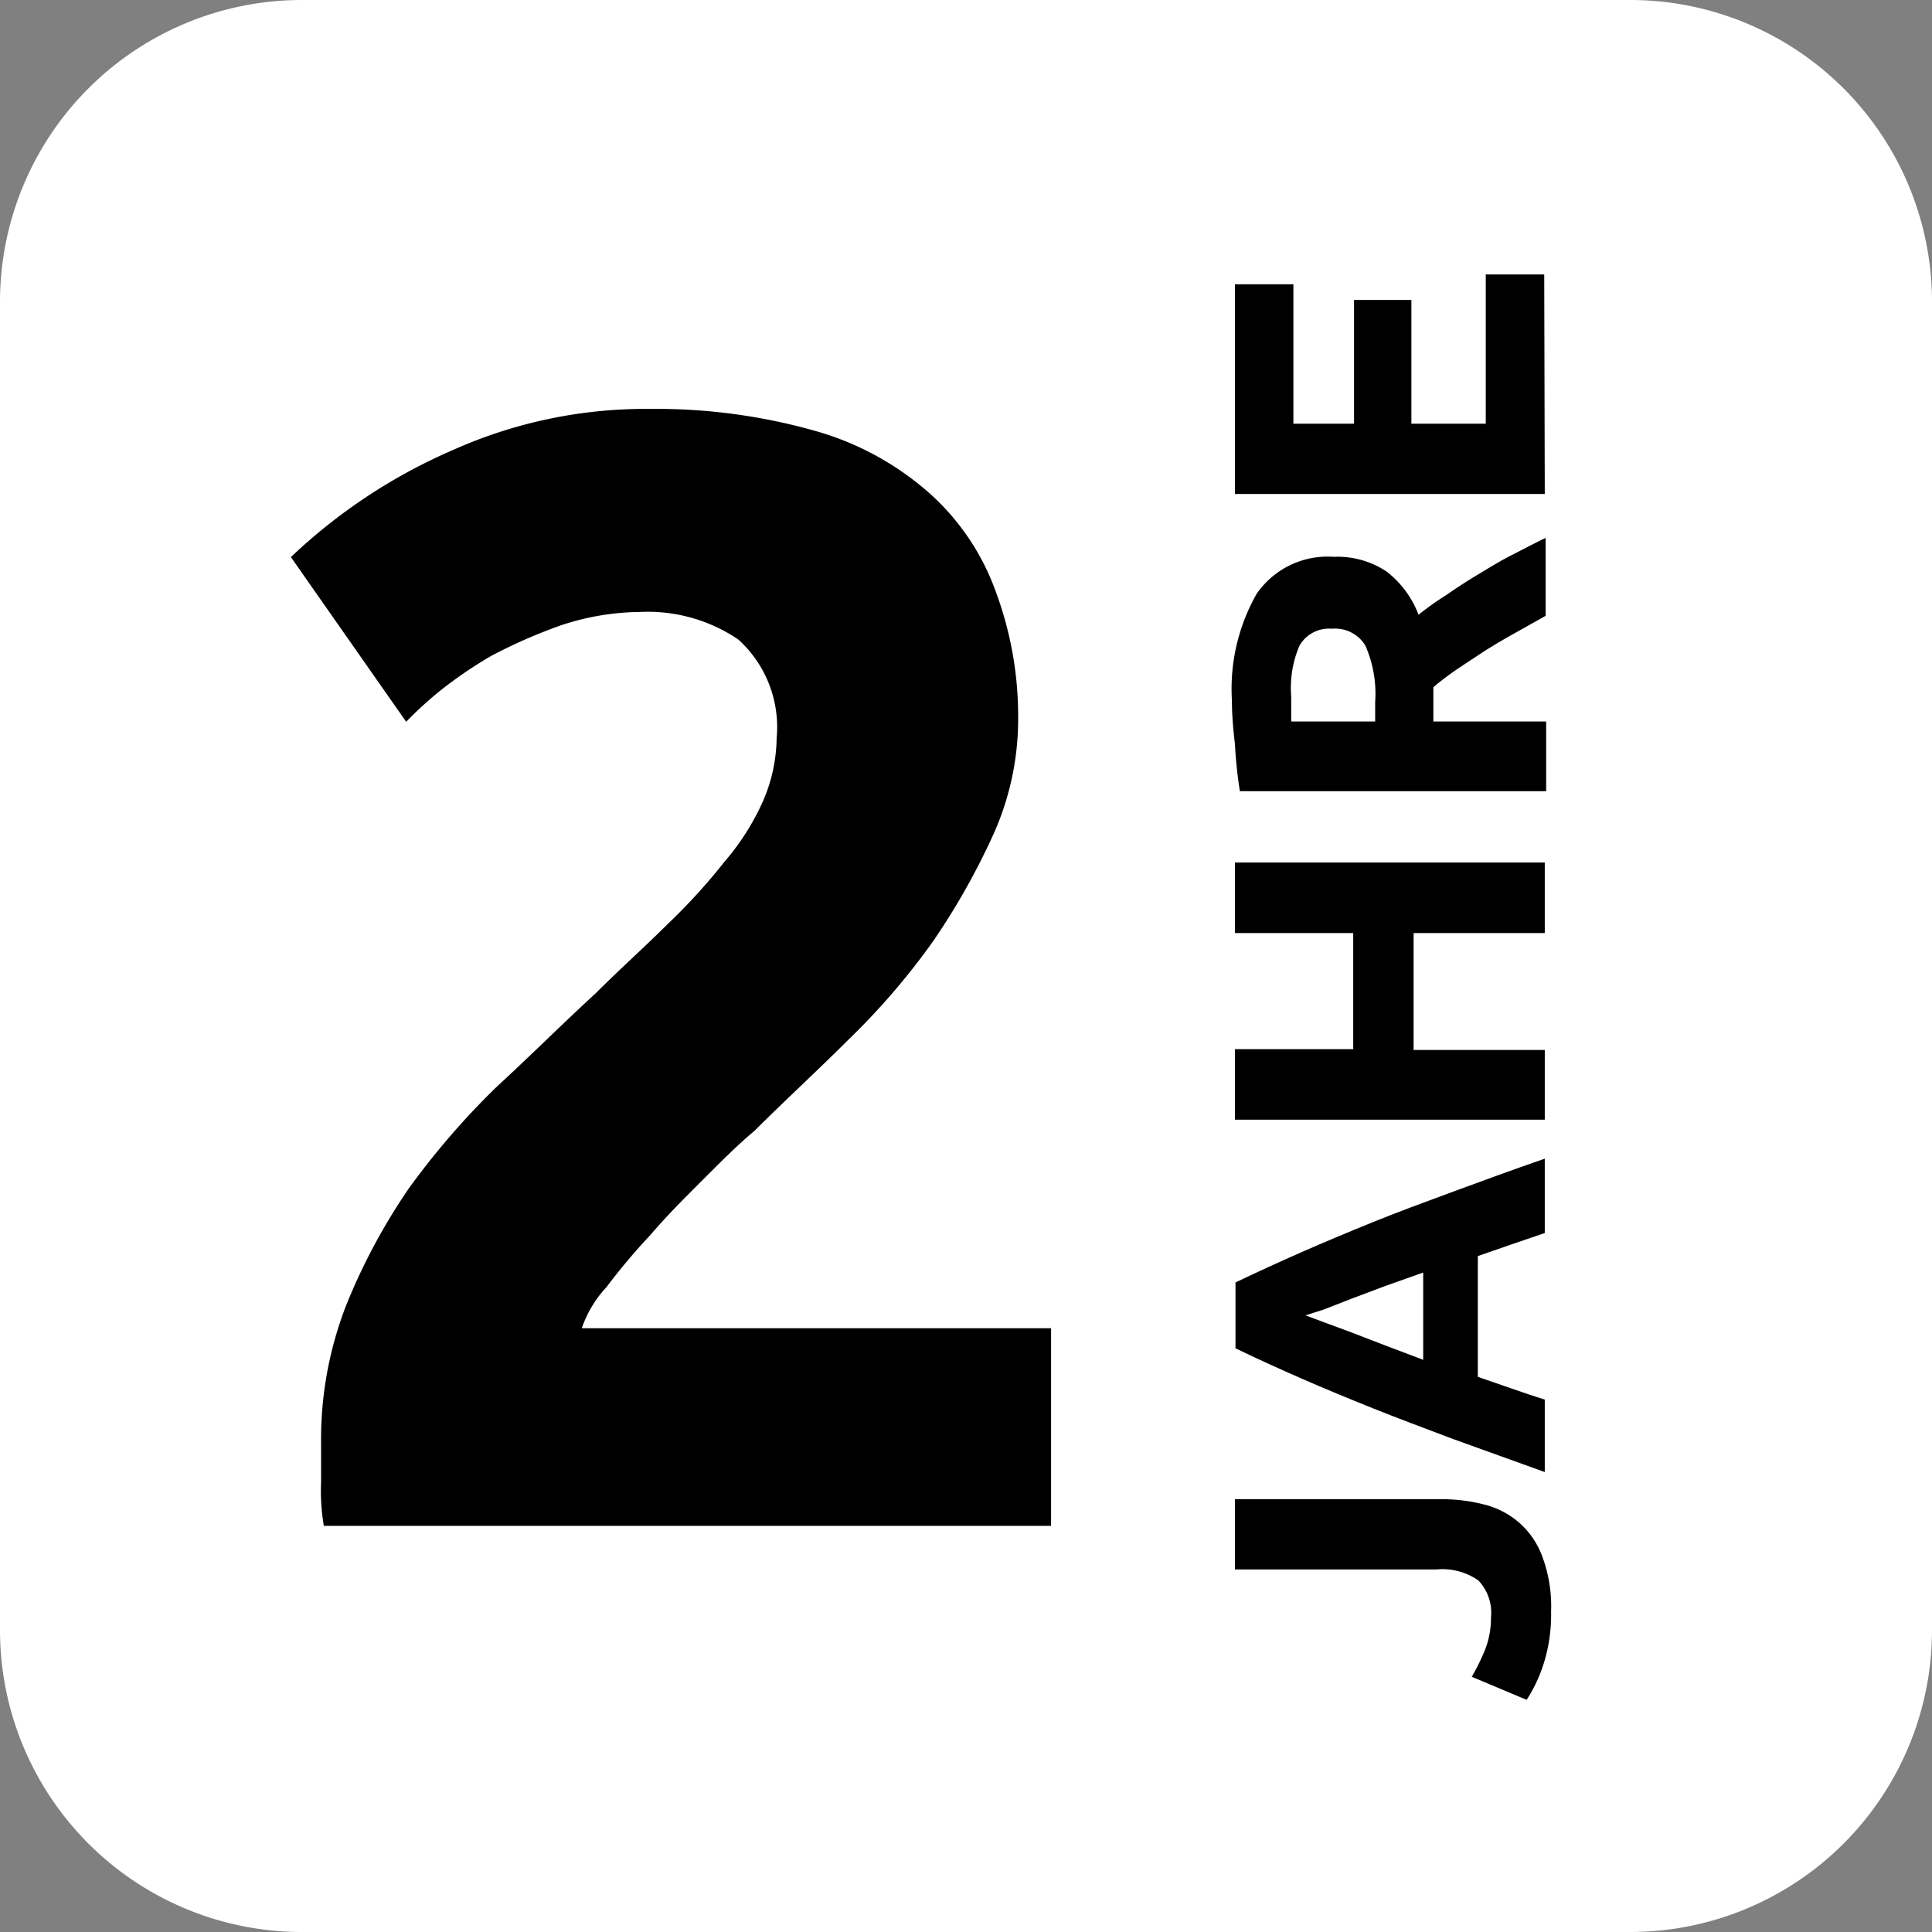
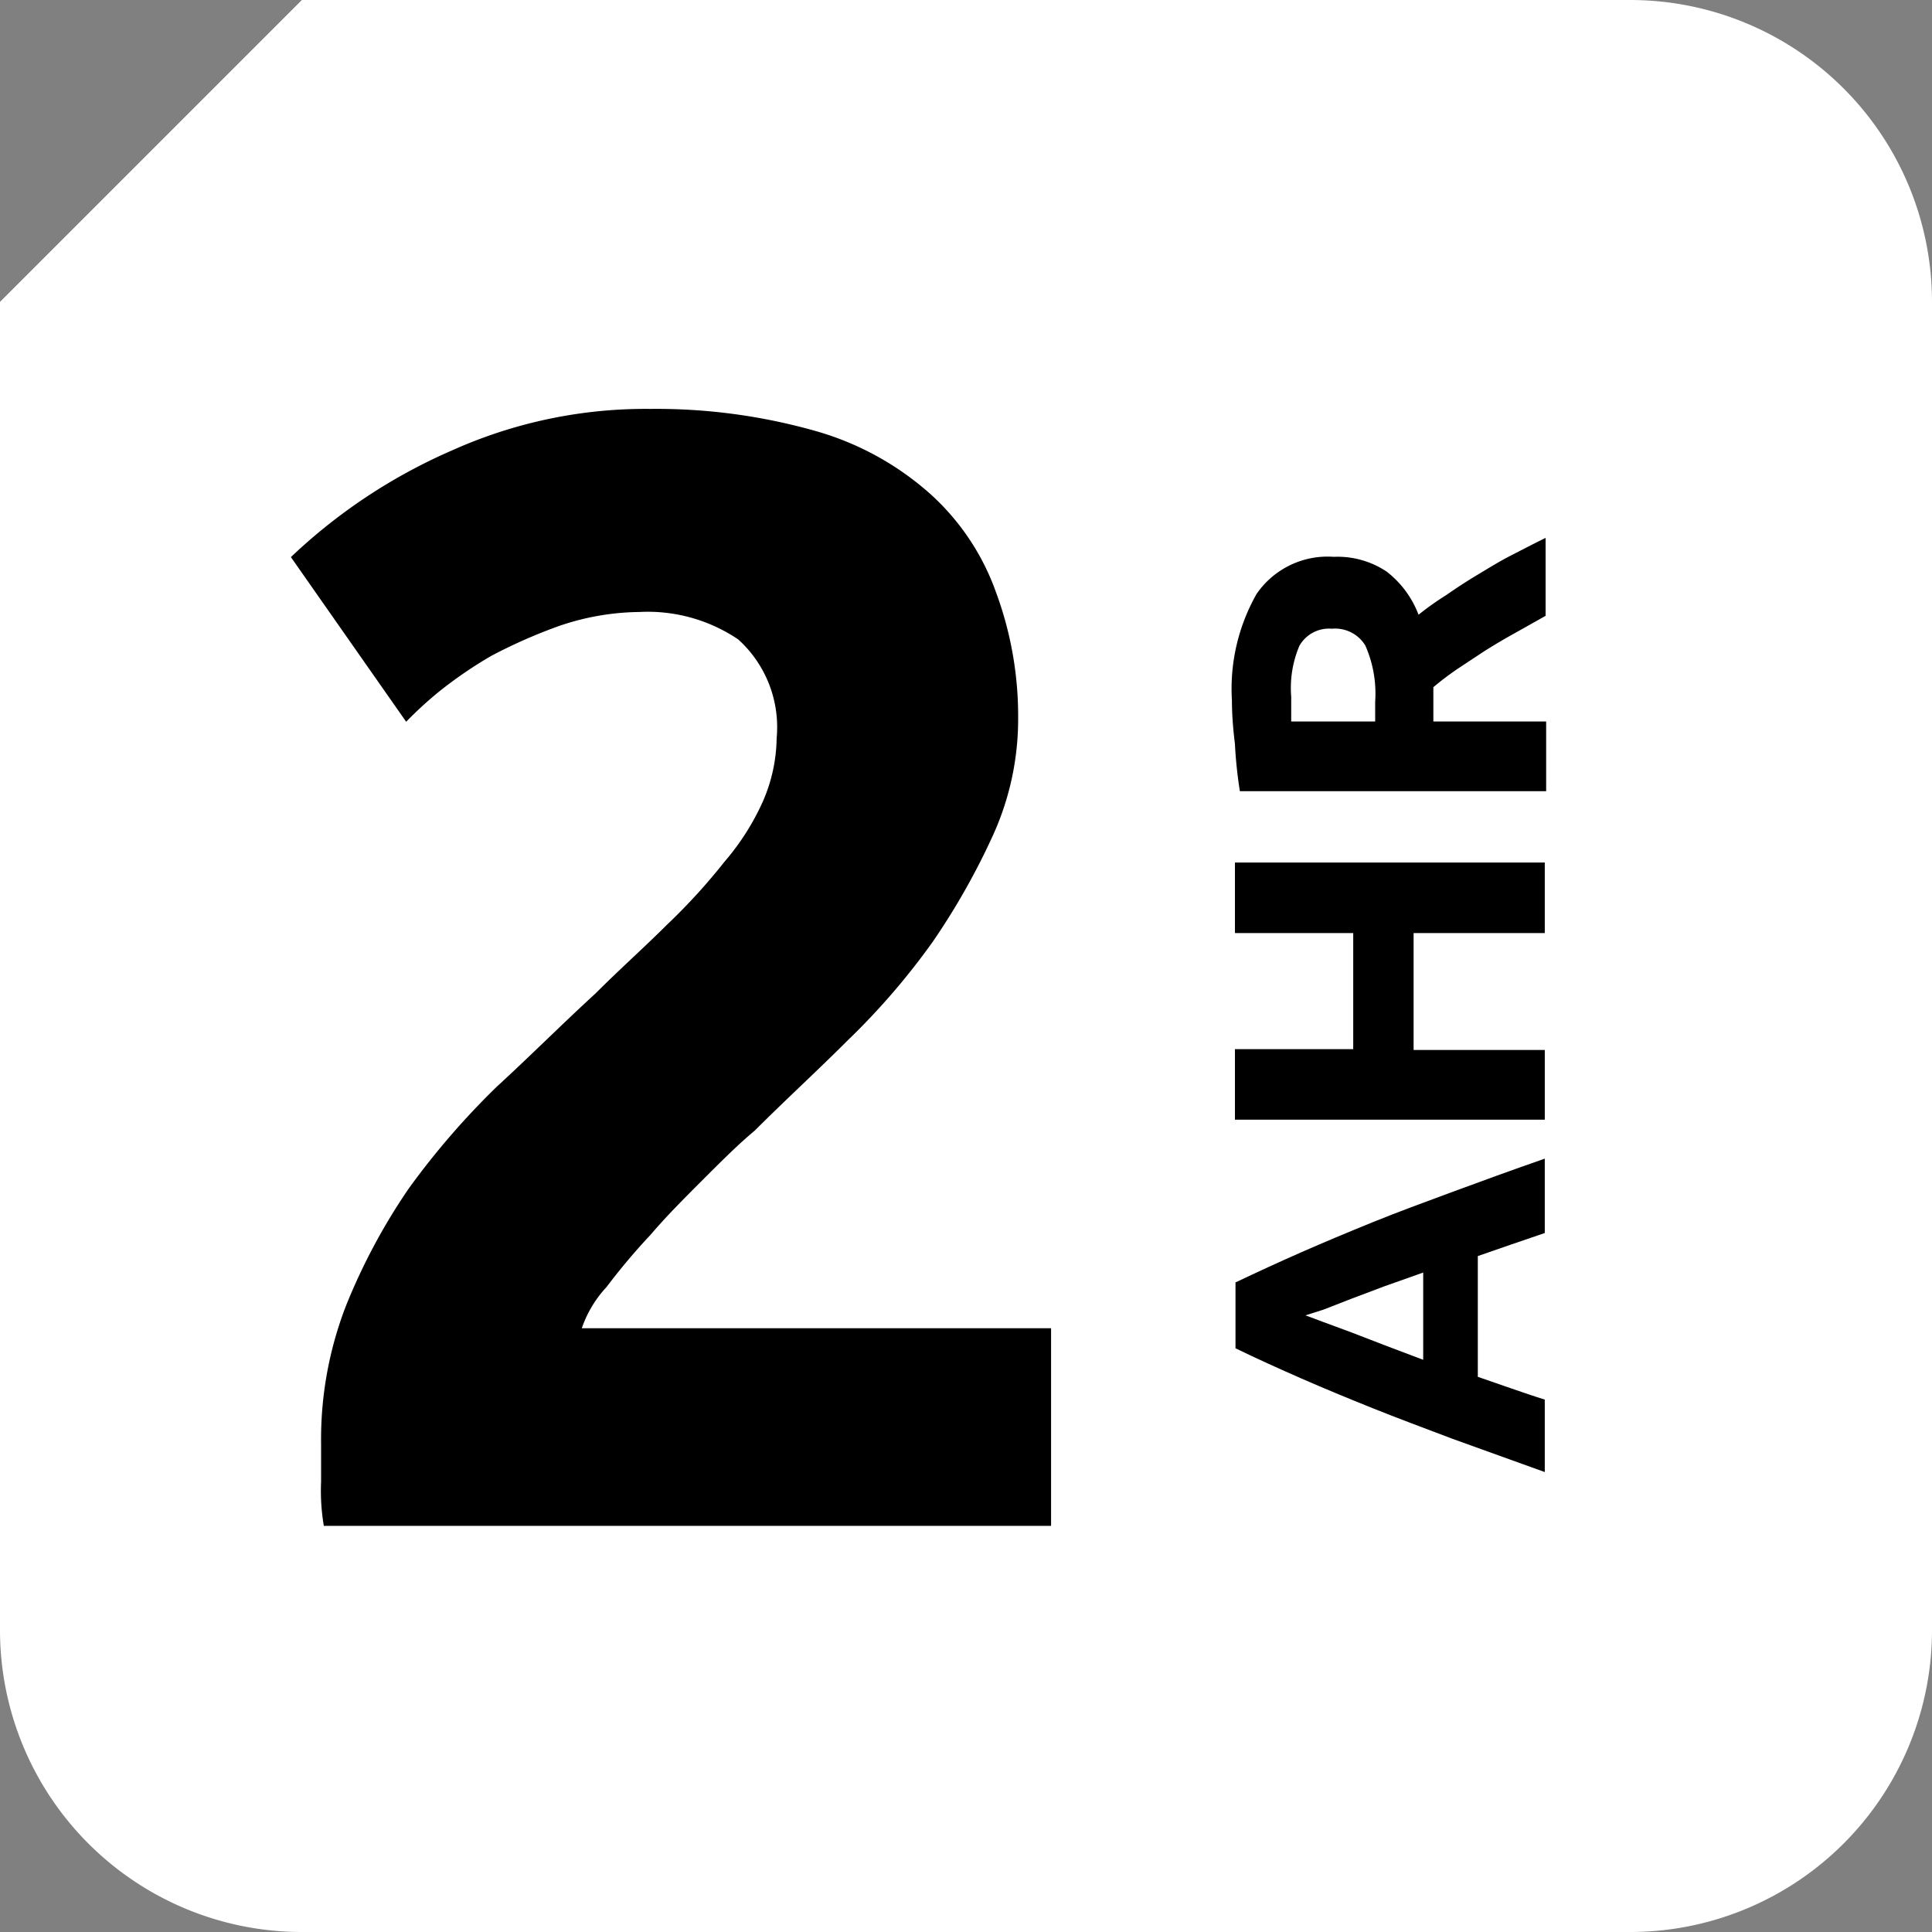
<svg xmlns="http://www.w3.org/2000/svg" viewBox="0 0 70.4 70.4">
  <rect x="0" y="0" width="70.4" height="70.4" fill="#808080" stroke="none" />
  <defs>
    <style>.cls-1{fill:#fff;fill-rule:evenodd;}.cls-2{isolation:isolate;}</style>
  </defs>
  <title>Fichier 9</title>
  <g id="Calque_2" data-name="Calque 2">
    <g id="Groupe_17" data-name="Groupe 17">
-       <path class="cls-1" d="M11,0H59.4a11,11,0,0,1,11,11V59.4a11,11,0,0,1-11,11H11a11,11,0,0,1-11-11V11A11,11,0,0,1,11,0Z" />
+       <path class="cls-1" d="M11,0H59.4a11,11,0,0,1,11,11V59.4a11,11,0,0,1-11,11H11a11,11,0,0,1-11-11V11Z" />
      <g class="cls-2">
        <path d="M37.1,26.2a10.23,10.23,0,0,1-.9,4.2A25.61,25.61,0,0,1,34,34.3a25.76,25.76,0,0,1-3.1,3.6c-1.1,1.1-2.3,2.2-3.4,3.3-.6.5-1.2,1.1-1.9,1.8s-1.3,1.3-1.9,2a23.15,23.15,0,0,0-1.6,1.9,4.18,4.18,0,0,0-.9,1.5H38.3v7.2H11.8a7.59,7.59,0,0,1-.1-1.6V52.6a13.48,13.48,0,0,1,.9-5,22.15,22.15,0,0,1,2.3-4.3,28.33,28.33,0,0,1,3.2-3.7c1.2-1.1,2.4-2.3,3.6-3.4.9-.9,1.8-1.7,2.6-2.5a21.9,21.9,0,0,0,2.1-2.3,9,9,0,0,0,1.4-2.2,5.93,5.93,0,0,0,.5-2.3,4.31,4.31,0,0,0-1.4-3.6,5.89,5.89,0,0,0-3.6-1,9.29,9.29,0,0,0-2.9.5,18.89,18.89,0,0,0-2.5,1.1A15.62,15.62,0,0,0,16,25.2a14.25,14.25,0,0,0-1.2,1.1l-4.2-6a20.2,20.2,0,0,1,5.9-3.9,17.19,17.19,0,0,1,7.2-1.5,21.26,21.26,0,0,1,6,.8A10.63,10.63,0,0,1,33.9,18a8.79,8.79,0,0,1,2.4,3.6A13,13,0,0,1,37.1,26.2Z" />
      </g>
-       <path d="M52.5,54.63a6.09,6.09,0,0,1,1.57.19,3.07,3.07,0,0,1,1.27.65,3,3,0,0,1,.86,1.25,5.18,5.18,0,0,1,.32,2,5.92,5.92,0,0,1-.27,1.9,5.43,5.43,0,0,1-.62,1.32l-2-.84a7.87,7.87,0,0,0,.49-1,3.2,3.2,0,0,0,.21-1.17,1.7,1.7,0,0,0-.46-1.34,2.28,2.28,0,0,0-1.53-.4H45V54.63Z" />
      <path d="M56.29,44.93l-1.2.41-1.24.43v4.4l1.24.43c.41.14.81.28,1.2.4v2.64l-3.36-1.21c-1-.38-2-.75-2.92-1.12s-1.77-.72-2.59-1.08-1.62-.72-2.4-1.1v-2.4c.78-.37,1.58-.74,2.4-1.1s1.68-.72,2.59-1.09,1.89-.73,2.92-1.11,2.15-.79,3.36-1.21Zm-8.72,3,.67.25,1,.37,1.22.47,1.4.53V46.37l-1.41.5-1.22.46-1,.39Z" />
      <path d="M45,34V31.43H56.29V34H51.51v4.26h4.78v2.54H45V38.23h4.31V34Z" />
      <path d="M44.89,25.52a7,7,0,0,1,.9-3.88,3.14,3.14,0,0,1,2.81-1.35,3.22,3.22,0,0,1,1.93.54,3.6,3.6,0,0,1,1.16,1.57,10.67,10.67,0,0,1,1-.71c.36-.25.74-.5,1.14-.74s.8-.49,1.23-.71.85-.44,1.26-.64v2.84l-1.12.63c-.38.21-.75.43-1.1.65l-1,.66q-.48.33-.87.66v1.25h4.11v2.54H45.18A15.83,15.83,0,0,1,45,27.11Q44.89,26.23,44.89,25.52Zm2.16-.14c0,.18,0,.35,0,.49s0,.29,0,.42h3.06v-.72a4.34,4.34,0,0,0-.36-2.05,1.29,1.29,0,0,0-1.22-.61,1.24,1.24,0,0,0-1.18.62A3.92,3.92,0,0,0,47.05,25.38Z" />
-       <path d="M56.29,18H45V10.36h2.13v5.08h2.21V10.93h2.09v4.51h2.71V10h2.13Z" />
    </g>
  </g>
</svg>